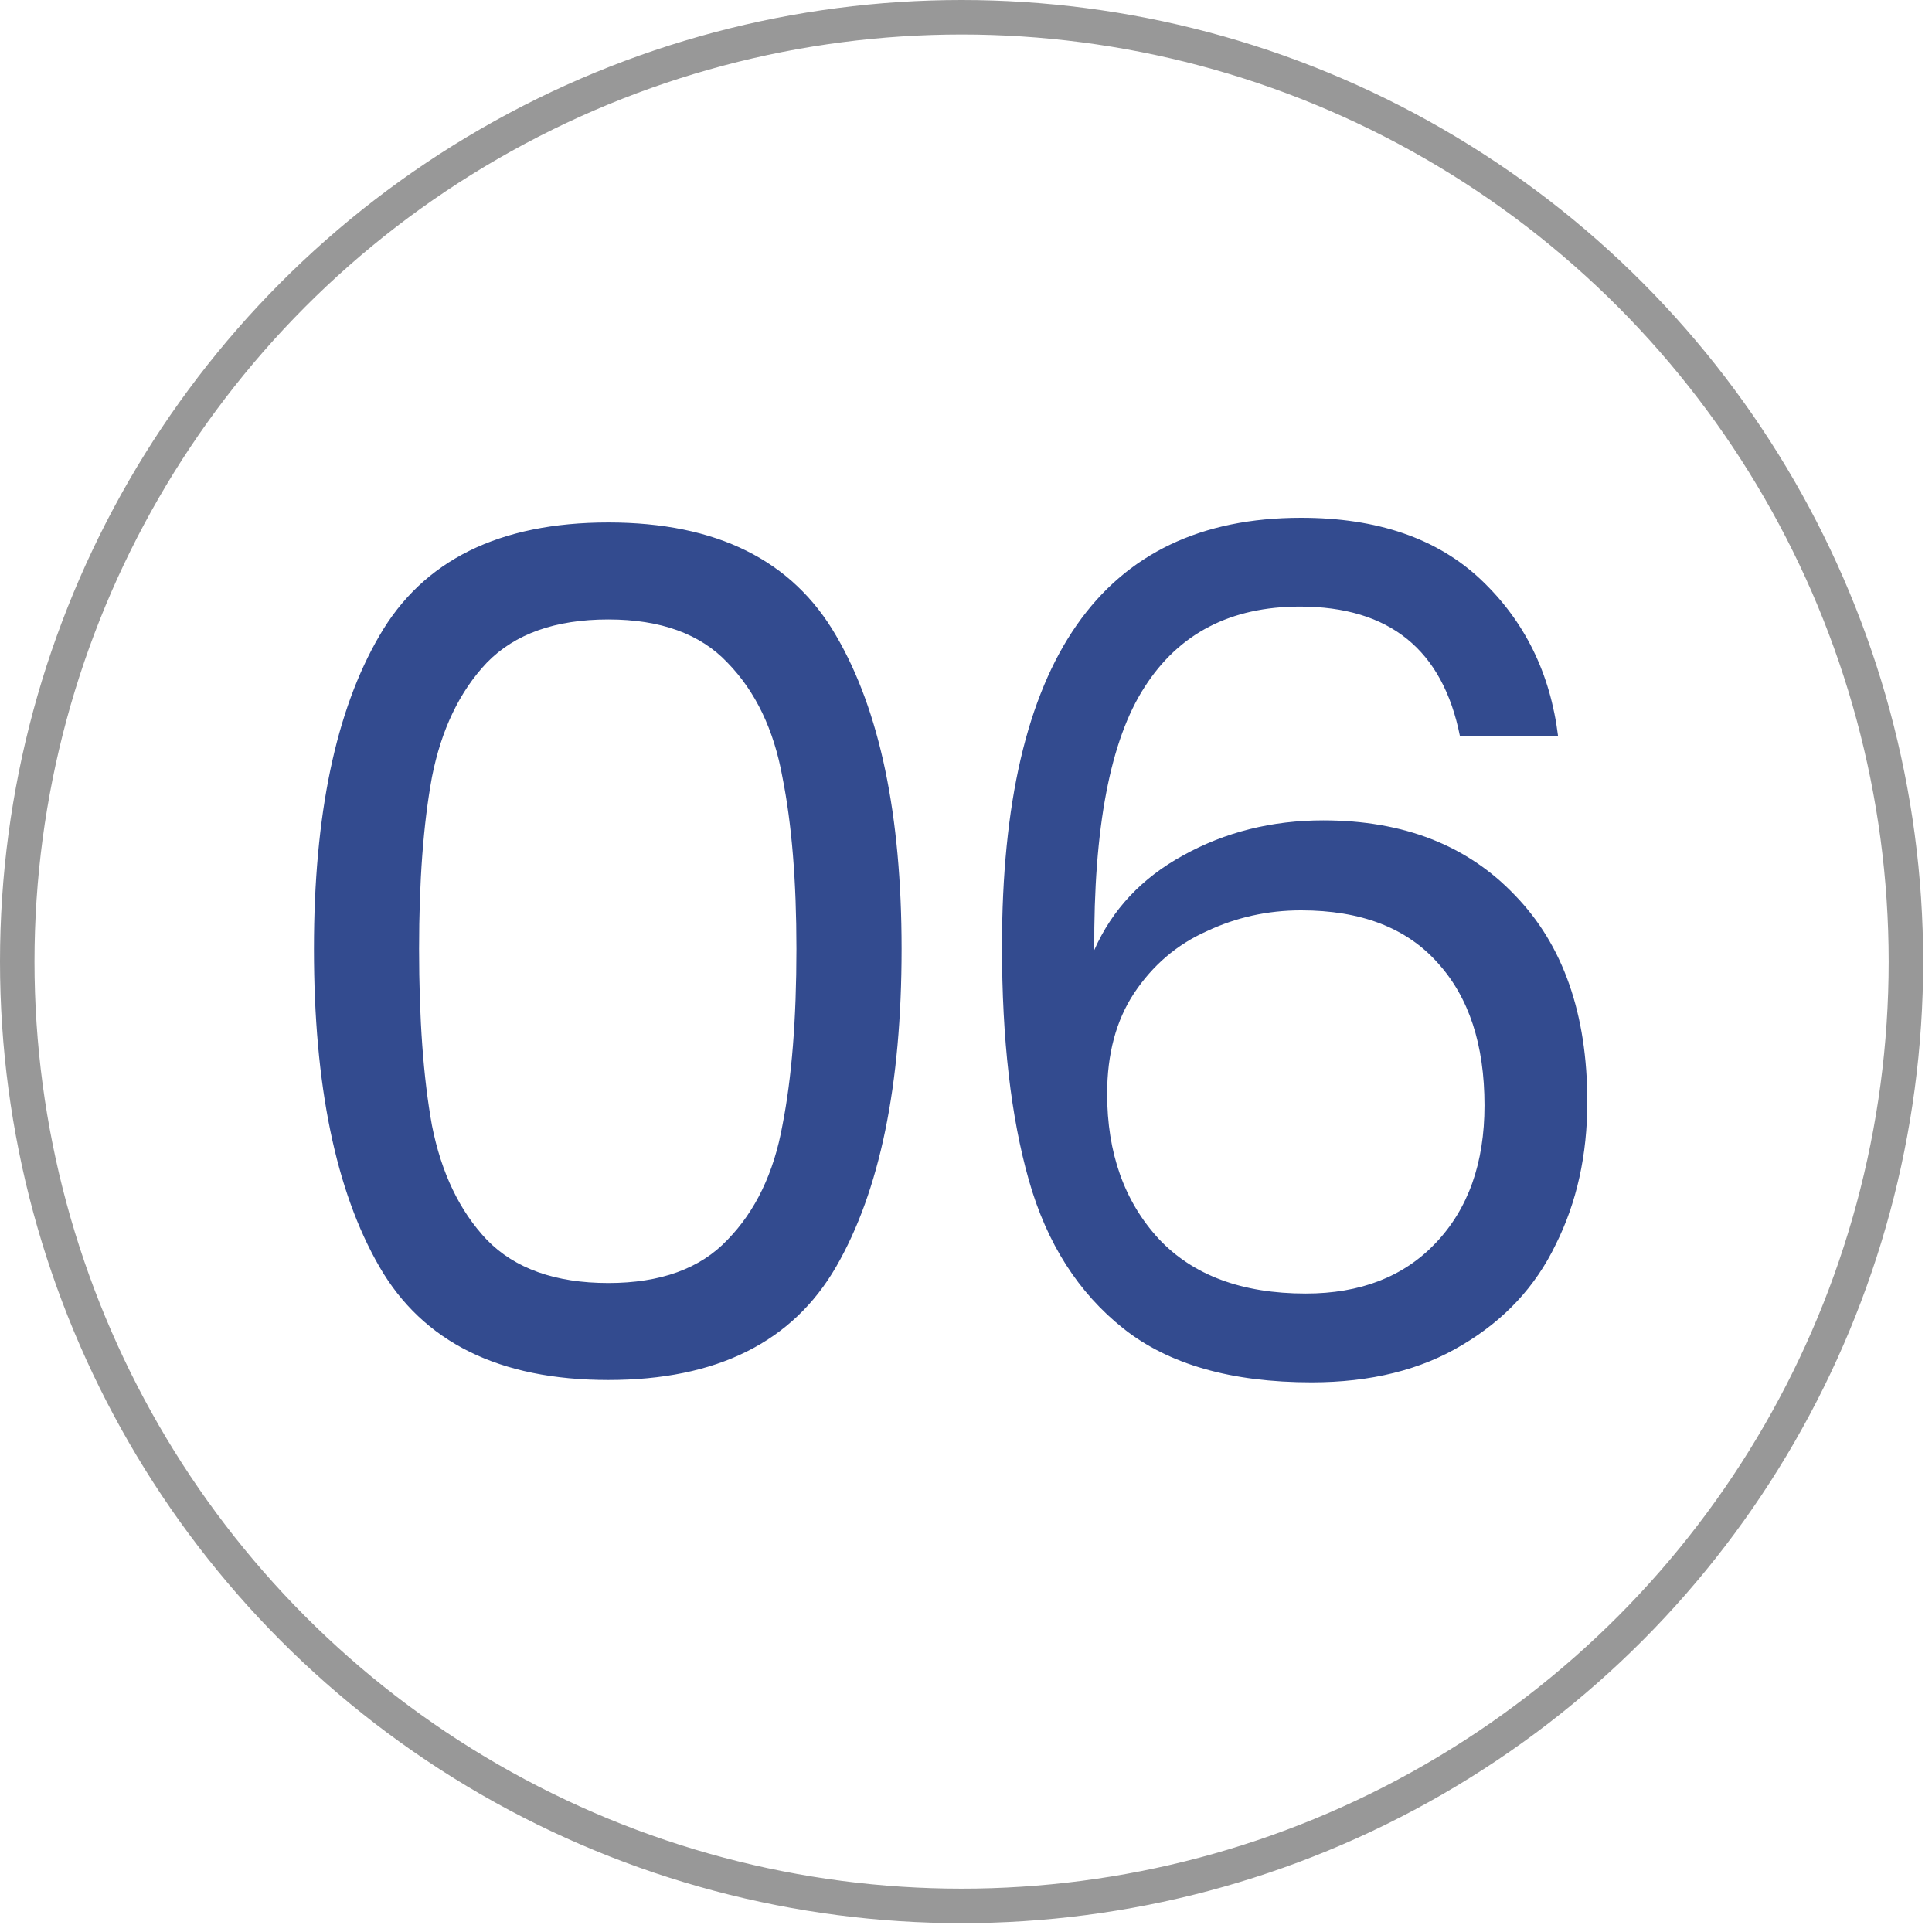
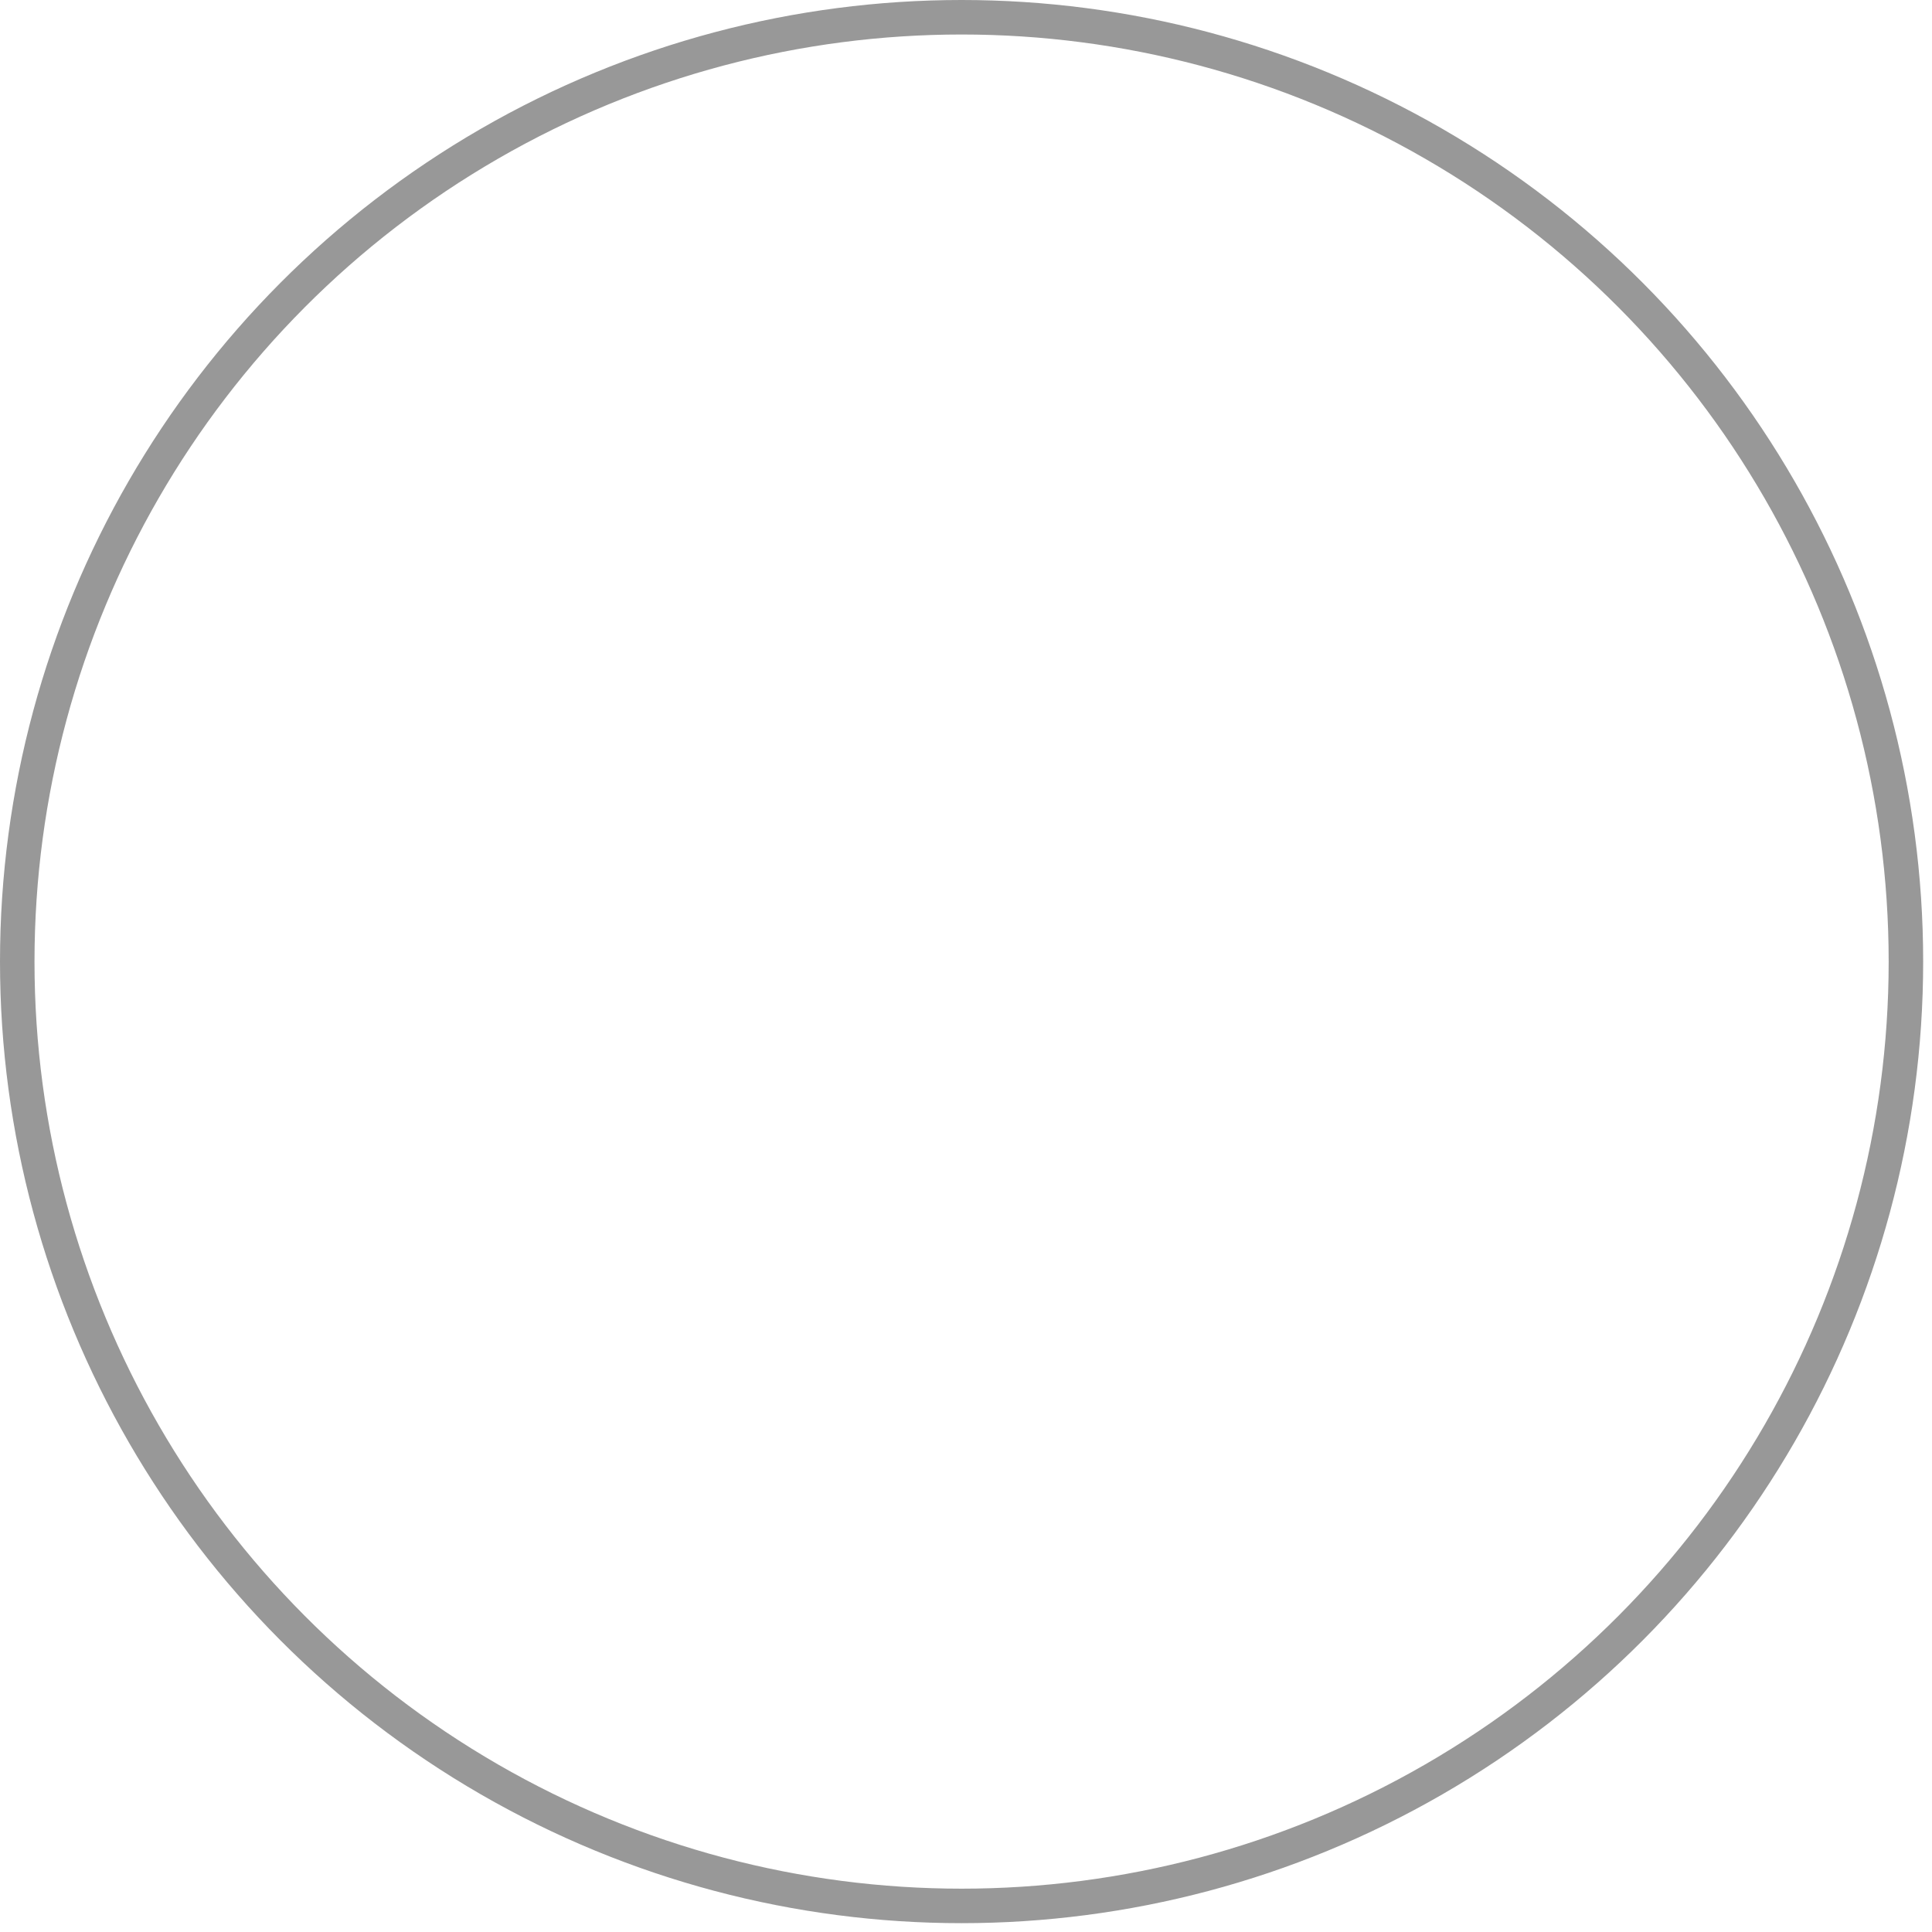
<svg xmlns="http://www.w3.org/2000/svg" width="56" height="56" viewBox="0 0 56 56" fill="none">
  <circle cx="27.872" cy="27.872" r="27.372" stroke="#989898" />
-   <path d="M9.1 27.504C9.1 23.621 9.732 20.596 10.996 18.429C12.26 16.239 14.473 15.144 17.633 15.144C20.771 15.144 22.973 16.239 24.237 18.429C25.501 20.596 26.133 23.621 26.133 27.504C26.133 31.455 25.501 34.525 24.237 36.715C22.973 38.905 20.771 40 17.633 40C14.473 40 12.26 38.905 10.996 36.715C9.732 34.525 9.1 31.455 9.1 27.504ZM23.085 27.504C23.085 25.54 22.95 23.881 22.679 22.526C22.431 21.149 21.9 20.043 21.087 19.208C20.297 18.372 19.146 17.955 17.633 17.955C16.098 17.955 14.924 18.372 14.111 19.208C13.321 20.043 12.791 21.149 12.52 22.526C12.271 23.881 12.147 25.54 12.147 27.504C12.147 29.536 12.271 31.241 12.52 32.618C12.791 33.995 13.321 35.101 14.111 35.936C14.924 36.772 16.098 37.189 17.633 37.189C19.146 37.189 20.297 36.772 21.087 35.936C21.9 35.101 22.431 33.995 22.679 32.618C22.95 31.241 23.085 29.536 23.085 27.504ZM42.318 21.341C41.821 18.835 40.275 17.582 37.678 17.582C35.669 17.582 34.168 18.361 33.174 19.919C32.181 21.454 31.696 23.994 31.718 27.538C32.237 26.364 33.095 25.45 34.292 24.795C35.511 24.118 36.866 23.779 38.356 23.779C40.681 23.779 42.532 24.502 43.909 25.947C45.309 27.391 46.009 29.389 46.009 31.94C46.009 33.476 45.704 34.853 45.094 36.072C44.508 37.291 43.605 38.262 42.385 38.984C41.189 39.706 39.733 40.068 38.017 40.068C35.692 40.068 33.874 39.548 32.565 38.51C31.255 37.471 30.341 36.038 29.822 34.209C29.303 32.381 29.043 30.123 29.043 27.436C29.043 19.151 31.933 15.008 37.712 15.008C39.925 15.008 41.663 15.607 42.927 16.803C44.191 18 44.937 19.512 45.162 21.341H42.318ZM37.712 26.387C36.741 26.387 35.827 26.59 34.969 26.996C34.111 27.38 33.411 27.978 32.87 28.791C32.35 29.581 32.091 30.552 32.091 31.703C32.091 33.419 32.587 34.819 33.581 35.903C34.574 36.964 35.996 37.494 37.848 37.494C39.428 37.494 40.681 37.009 41.606 36.038C42.555 35.045 43.029 33.713 43.029 32.042C43.029 30.281 42.577 28.904 41.674 27.911C40.771 26.895 39.45 26.387 37.712 26.387Z" fill="#334B8F" />
</svg>